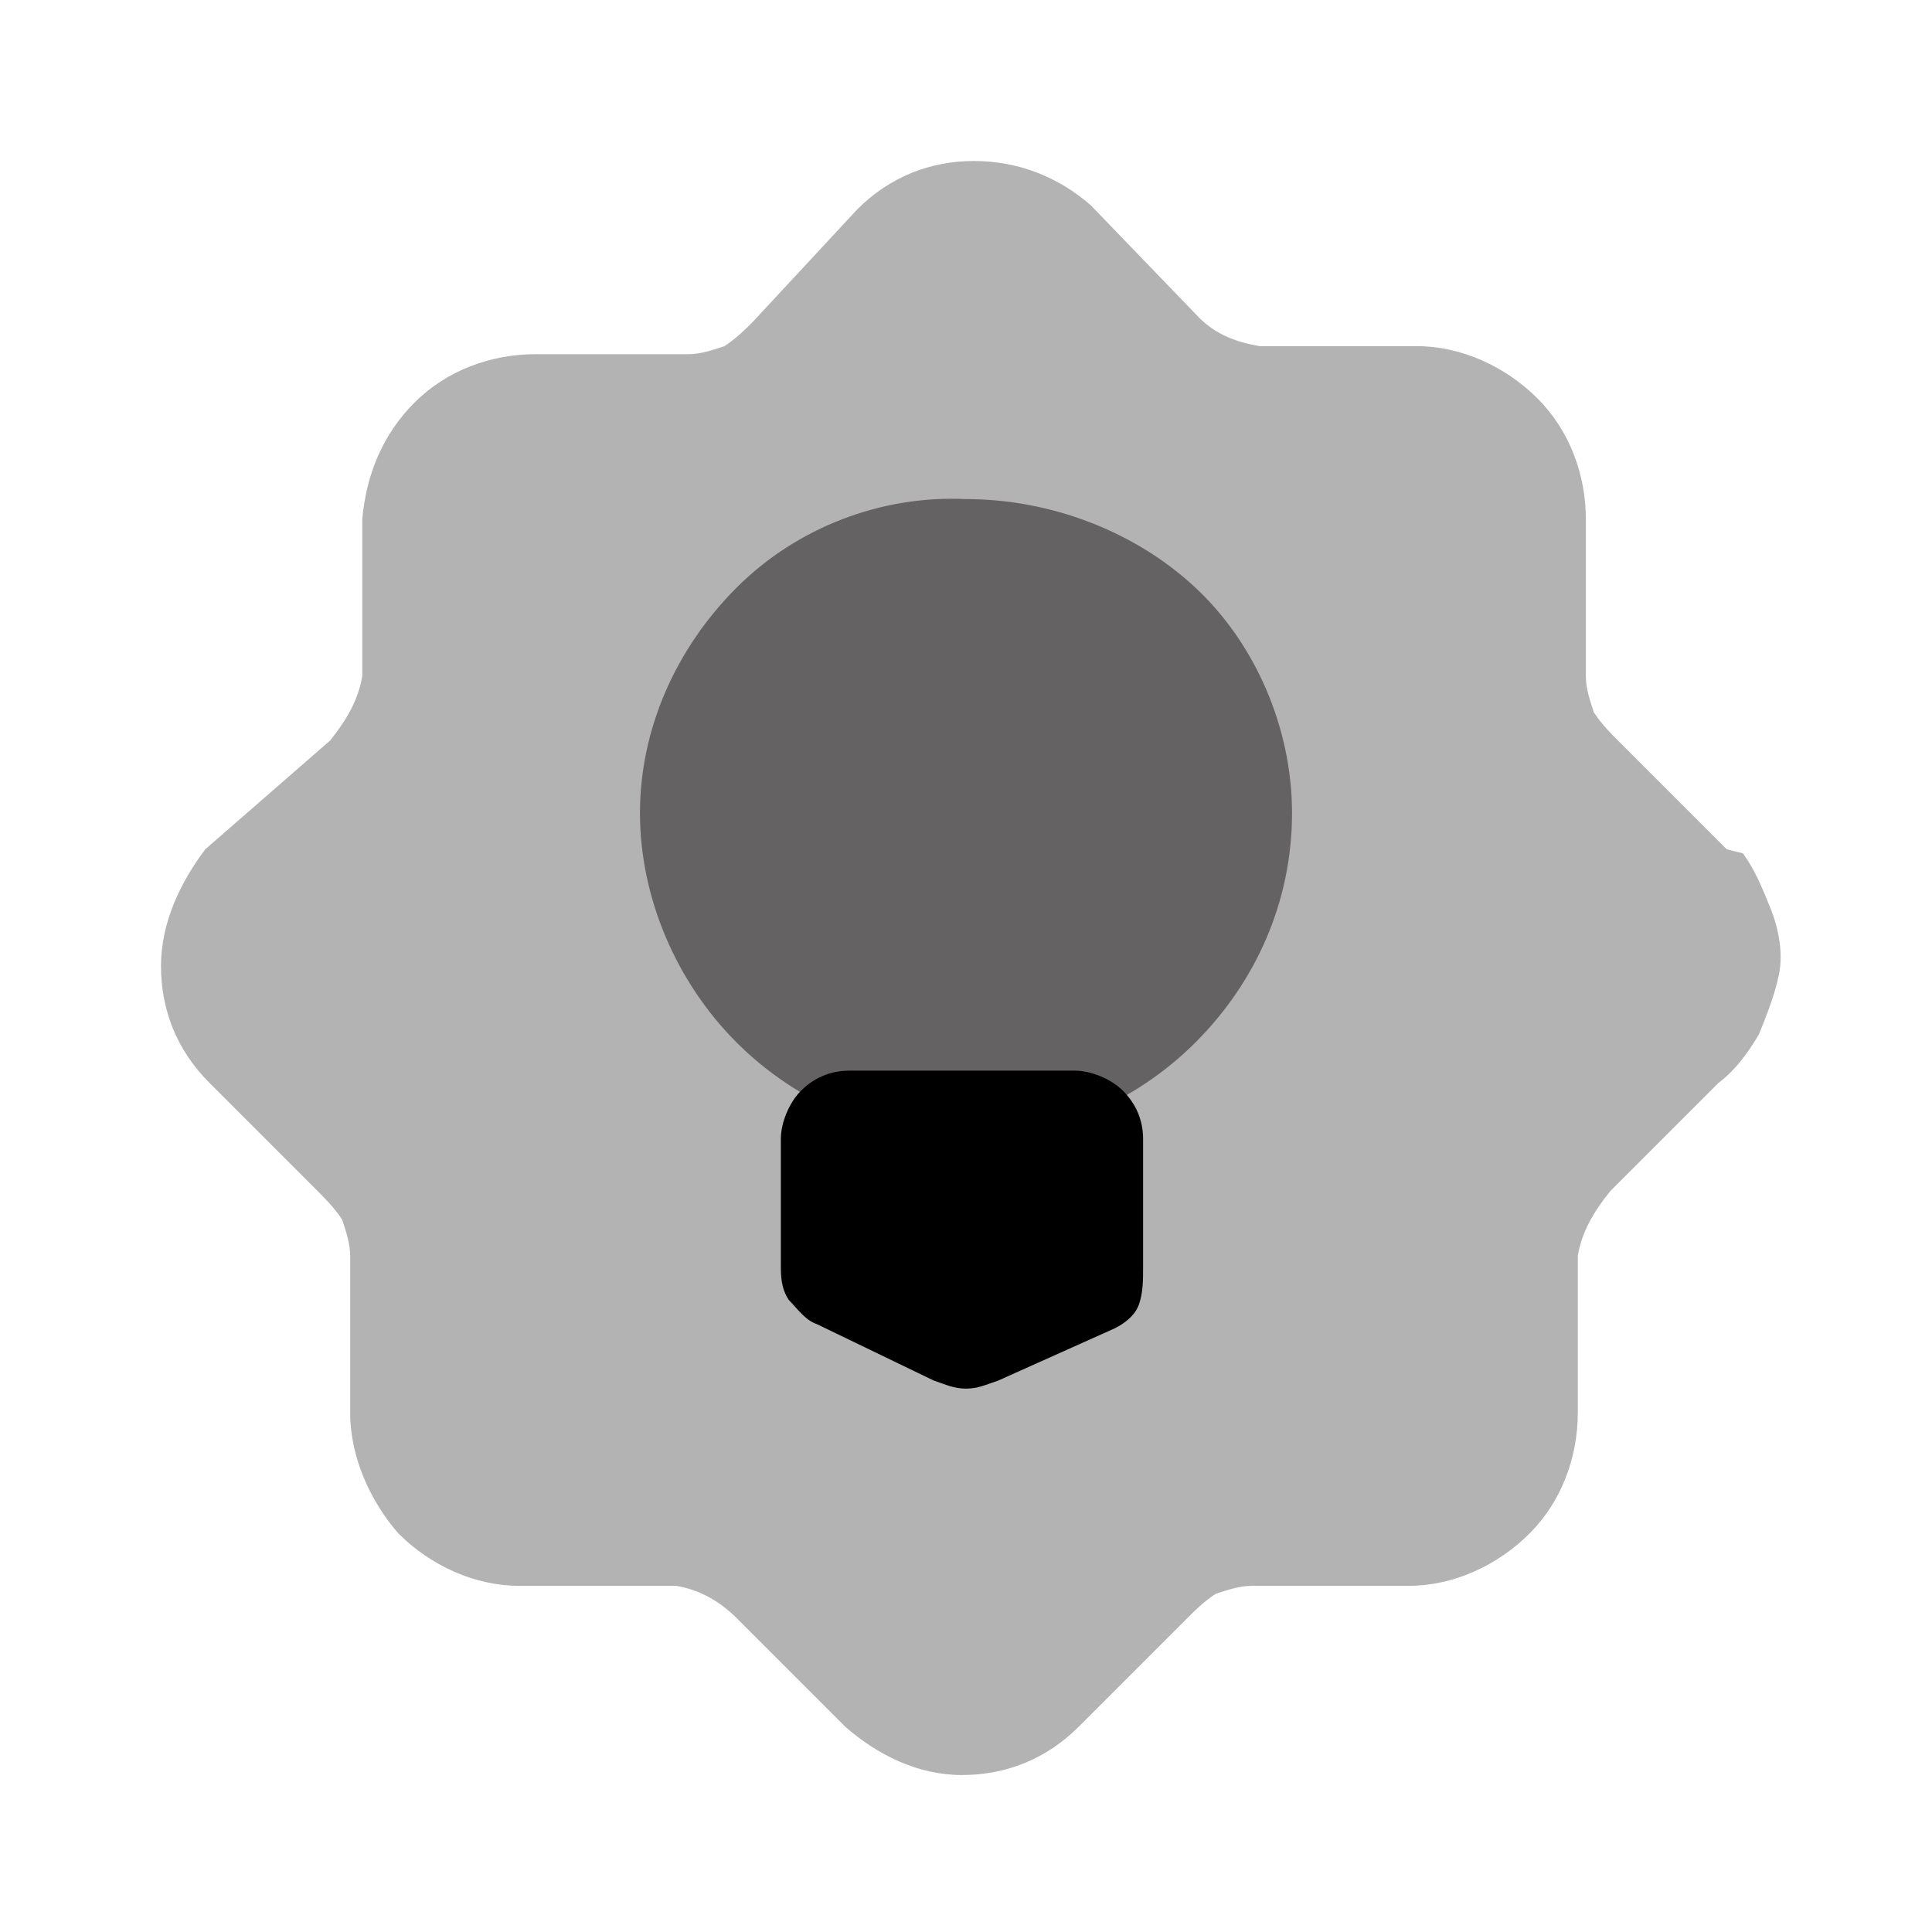
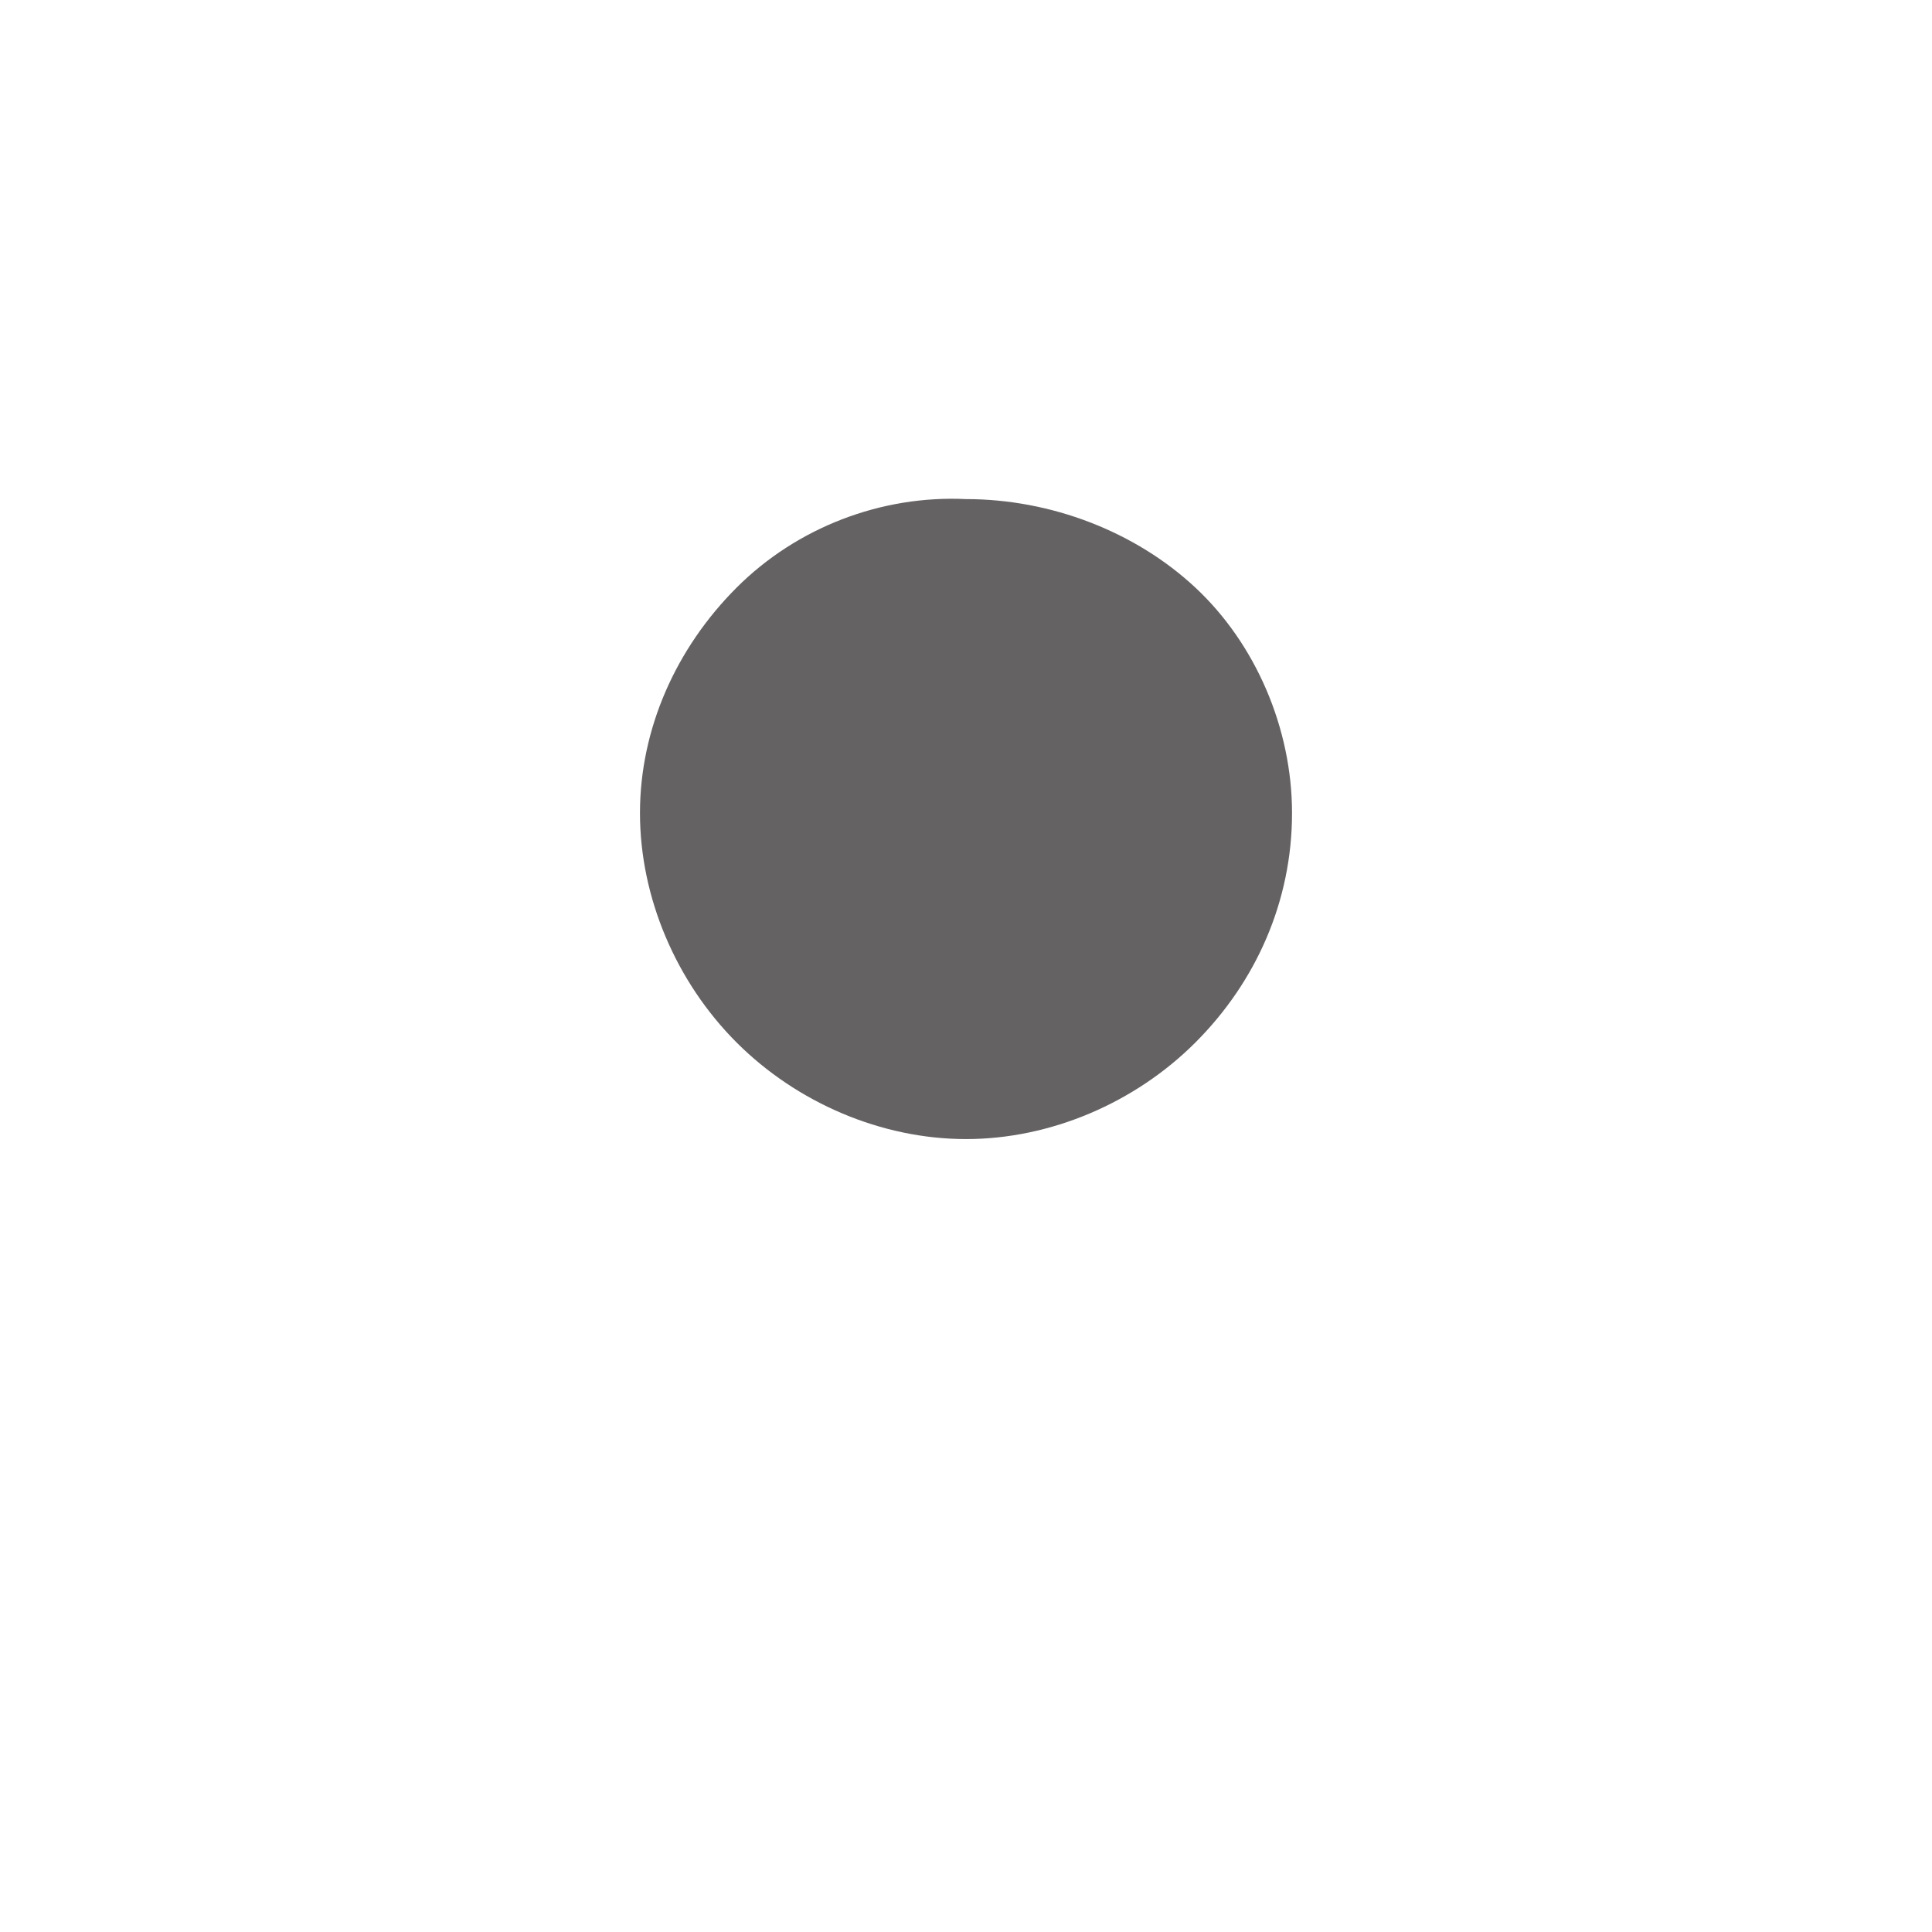
<svg xmlns="http://www.w3.org/2000/svg" width="48" height="48" viewBox="0 0 48 48" fill="none">
-   <path d="M42.9 21.1L40.2 18.4C40 18.2 39.8 18 39.6 17.7C39.5 17.4 39.4 17.1 39.4 16.8V12.9C39.4 11.8 39 10.7 38.2 9.9C37.4 9.1 36.3 8.6 35.2 8.6H31.3C30.7 8.5 30.2 8.3 29.8 7.9L27.1 5.1C26.3 4.4 25.3 4 24.2 4C23.1 4 22.1 4.4 21.3 5.2L18.7 8C18.5 8.2 18.3 8.4 18 8.6C17.7 8.7 17.4 8.8 17.1 8.8H13.3C12.2 8.8 11.1 9.2 10.3 10C9.5 10.8 9.1 11.8 9 12.9V16.8C8.9 17.4 8.6 17.9 8.2 18.4L5.1 21.1C4.5 21.9 4 22.9 4 24C4 25.1 4.4 26.1 5.2 26.9L7.9 29.6C8.1 29.8 8.3 30 8.5 30.3C8.6 30.6 8.7 30.9 8.7 31.2V35.1C8.7 36.2 9.2 37.3 9.9 38.1C10.7 38.9 11.8 39.4 12.9 39.4H16.8C17.4 39.5 17.9 39.8 18.3 40.2L21 42.9C21.8 43.6 22.8 44.1 23.9 44.1C25 44.1 26 43.7 26.8 42.9L29.5 40.2C29.7 40 29.9 39.8 30.2 39.6C30.5 39.5 30.8 39.4 31.1 39.4H35C36.1 39.4 37.2 38.9 38 38.1C38.8 37.3 39.2 36.2 39.2 35.1V31.2C39.3 30.6 39.6 30.1 40 29.6L42.7 26.9C43.1 26.6 43.4 26.2 43.7 25.7C43.9 25.2 44.1 24.7 44.2 24.2C44.3 23.7 44.2 23.1 44 22.6C43.8 22.1 43.6 21.6 43.3 21.2L42.9 21.1Z" fill="#B3B3B3" />
  <path d="M24 12.4C26.1 12.4 28.2 13.2 29.7 14.6C31.2 16 32.1 18.1 32.1 20.2C32.1 22.4 31.2 24.4 29.7 25.9C28.2 27.4 26.1 28.3 24 28.3C21.9 28.3 19.8 27.4 18.3 25.9C16.8 24.4 15.9 22.3 15.9 20.2C15.9 18.1 16.8 16.1 18.3 14.6C19.8 13.1 21.9 12.3 24 12.4Z" fill="#656263" />
-   <path d="M27.7 33L24.8 34.3C24.5 34.4 24.3 34.5 24 34.5C23.7 34.5 23.5 34.4 23.2 34.3L20.3 32.9C20 32.8 19.8 32.5 19.6 32.3C19.4 32 19.4 31.7 19.4 31.4V28.3C19.4 27.9 19.6 27.4 19.9 27.1C20.2 26.8 20.6 26.6 21.1 26.6H26.7C27.1 26.6 27.6 26.8 27.9 27.1C28.2 27.4 28.4 27.8 28.4 28.3V31.5C28.4 31.8 28.4 32.1 28.3 32.4C28.2 32.7 27.9 32.9 27.7 33Z" fill="black" />
</svg>